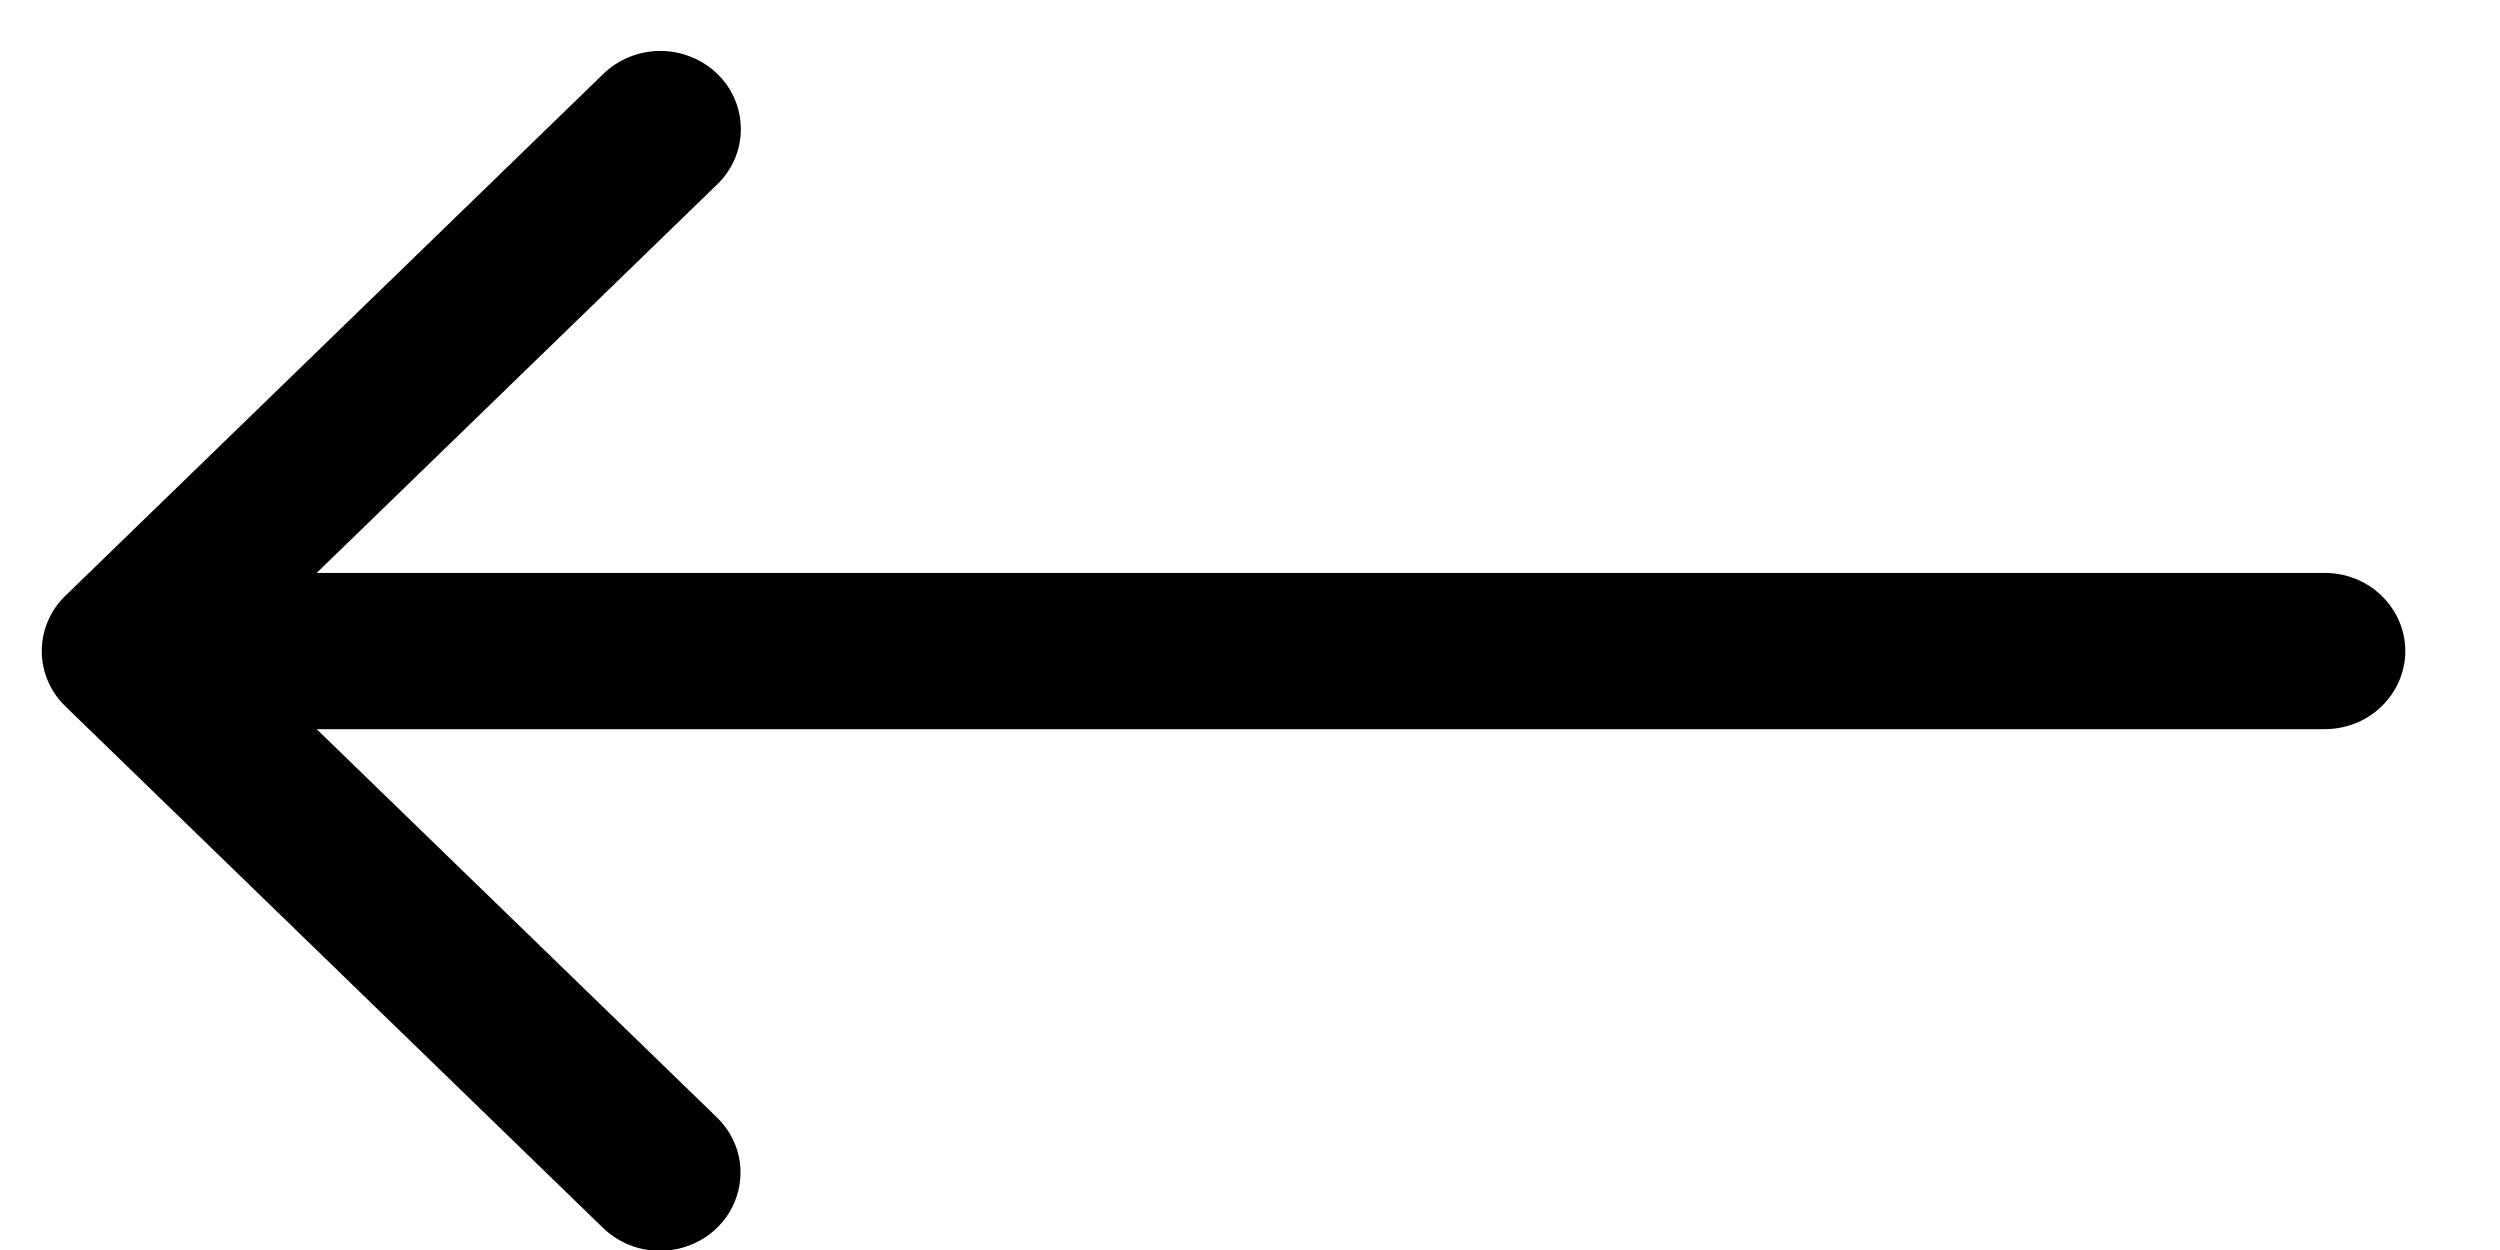
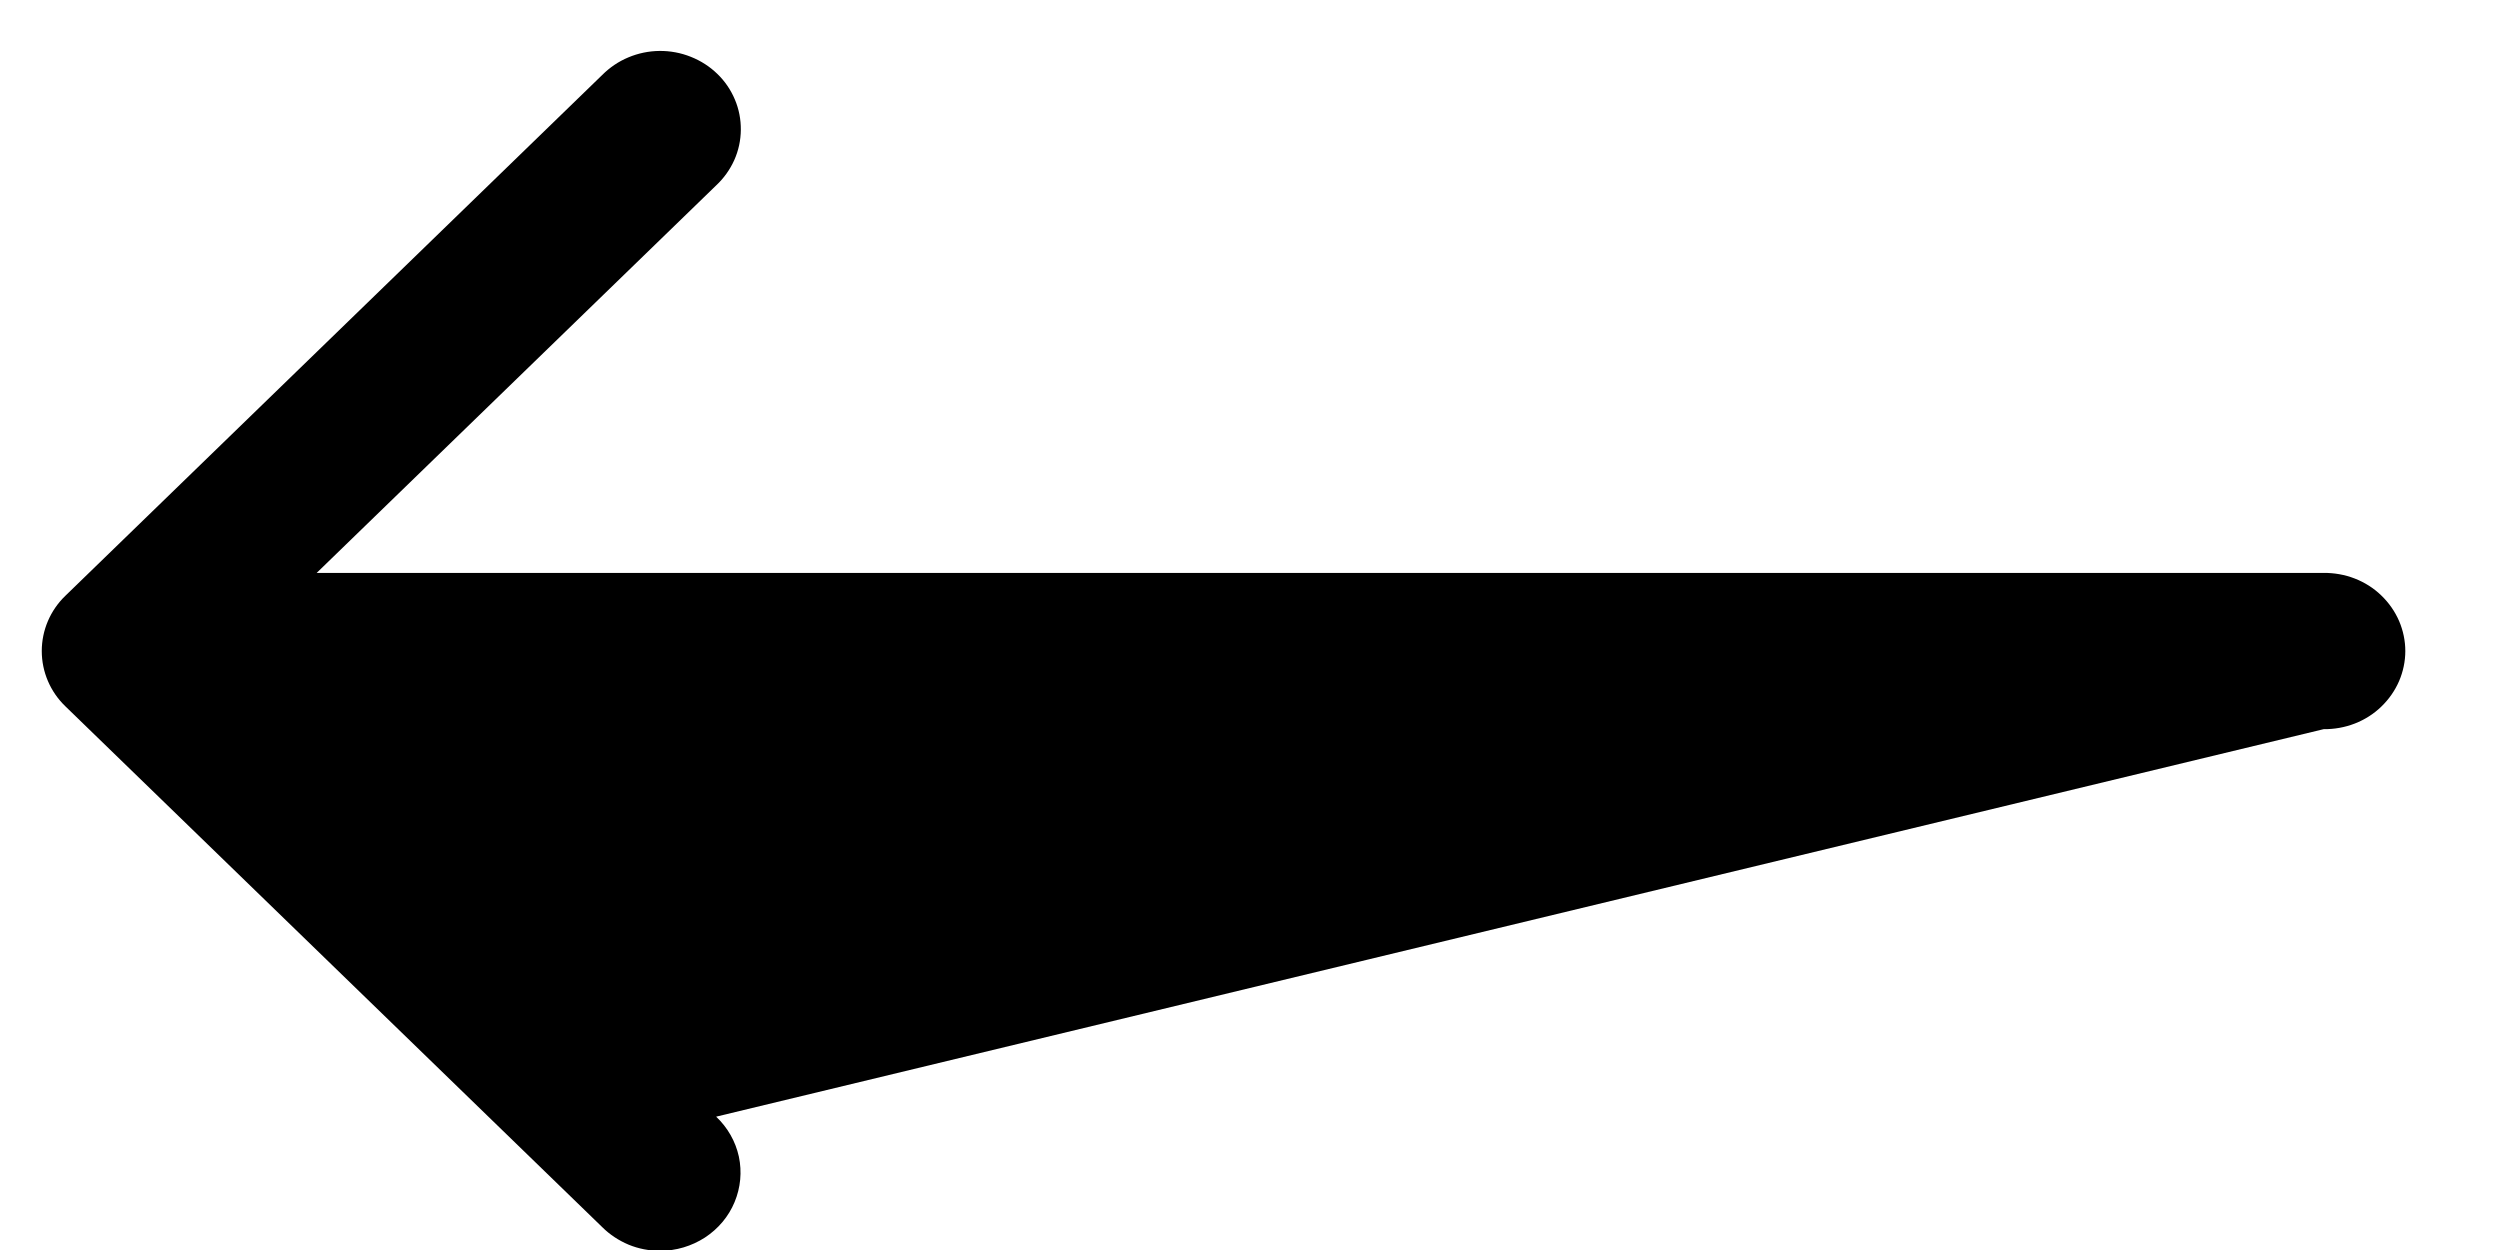
<svg xmlns="http://www.w3.org/2000/svg" width="24" height="12" viewBox="0 0 24 12" fill="none">
-   <path d="M6.336 12.008C6.49 12.008 6.64 11.963 6.768 11.88C6.896 11.796 6.995 11.678 7.052 11.54C7.11 11.401 7.124 11.249 7.093 11.103C7.061 10.957 6.985 10.824 6.875 10.72L3.04 7L22.307 7C22.409 7.001 22.511 6.983 22.606 6.946C22.701 6.909 22.788 6.854 22.86 6.784C22.933 6.714 22.991 6.631 23.031 6.539C23.07 6.448 23.091 6.349 23.091 6.25C23.091 6.151 23.07 6.052 23.031 5.961C22.991 5.869 22.933 5.786 22.86 5.716C22.788 5.646 22.701 5.591 22.606 5.554C22.511 5.517 22.409 5.499 22.307 5.5L3.04 5.5L6.875 1.78C6.949 1.711 7.008 1.628 7.049 1.537C7.09 1.445 7.111 1.347 7.112 1.247C7.113 1.147 7.094 1.048 7.055 0.956C7.016 0.863 6.959 0.779 6.886 0.709C6.813 0.638 6.727 0.583 6.631 0.545C6.536 0.507 6.434 0.488 6.331 0.489C6.228 0.49 6.127 0.511 6.032 0.551C5.938 0.59 5.853 0.648 5.781 0.72L0.627 5.72C0.482 5.86 0.401 6.051 0.401 6.25C0.401 6.449 0.482 6.64 0.627 6.78L5.781 11.78C5.853 11.852 5.94 11.909 6.035 11.949C6.13 11.988 6.233 12.008 6.336 12.008Z" fill="black" />
+   <path d="M6.336 12.008C6.49 12.008 6.64 11.963 6.768 11.88C6.896 11.796 6.995 11.678 7.052 11.54C7.11 11.401 7.124 11.249 7.093 11.103C7.061 10.957 6.985 10.824 6.875 10.72L22.307 7C22.409 7.001 22.511 6.983 22.606 6.946C22.701 6.909 22.788 6.854 22.86 6.784C22.933 6.714 22.991 6.631 23.031 6.539C23.07 6.448 23.091 6.349 23.091 6.25C23.091 6.151 23.07 6.052 23.031 5.961C22.991 5.869 22.933 5.786 22.86 5.716C22.788 5.646 22.701 5.591 22.606 5.554C22.511 5.517 22.409 5.499 22.307 5.5L3.04 5.5L6.875 1.78C6.949 1.711 7.008 1.628 7.049 1.537C7.09 1.445 7.111 1.347 7.112 1.247C7.113 1.147 7.094 1.048 7.055 0.956C7.016 0.863 6.959 0.779 6.886 0.709C6.813 0.638 6.727 0.583 6.631 0.545C6.536 0.507 6.434 0.488 6.331 0.489C6.228 0.49 6.127 0.511 6.032 0.551C5.938 0.59 5.853 0.648 5.781 0.72L0.627 5.72C0.482 5.86 0.401 6.051 0.401 6.25C0.401 6.449 0.482 6.64 0.627 6.78L5.781 11.78C5.853 11.852 5.94 11.909 6.035 11.949C6.13 11.988 6.233 12.008 6.336 12.008Z" fill="black" />
</svg>